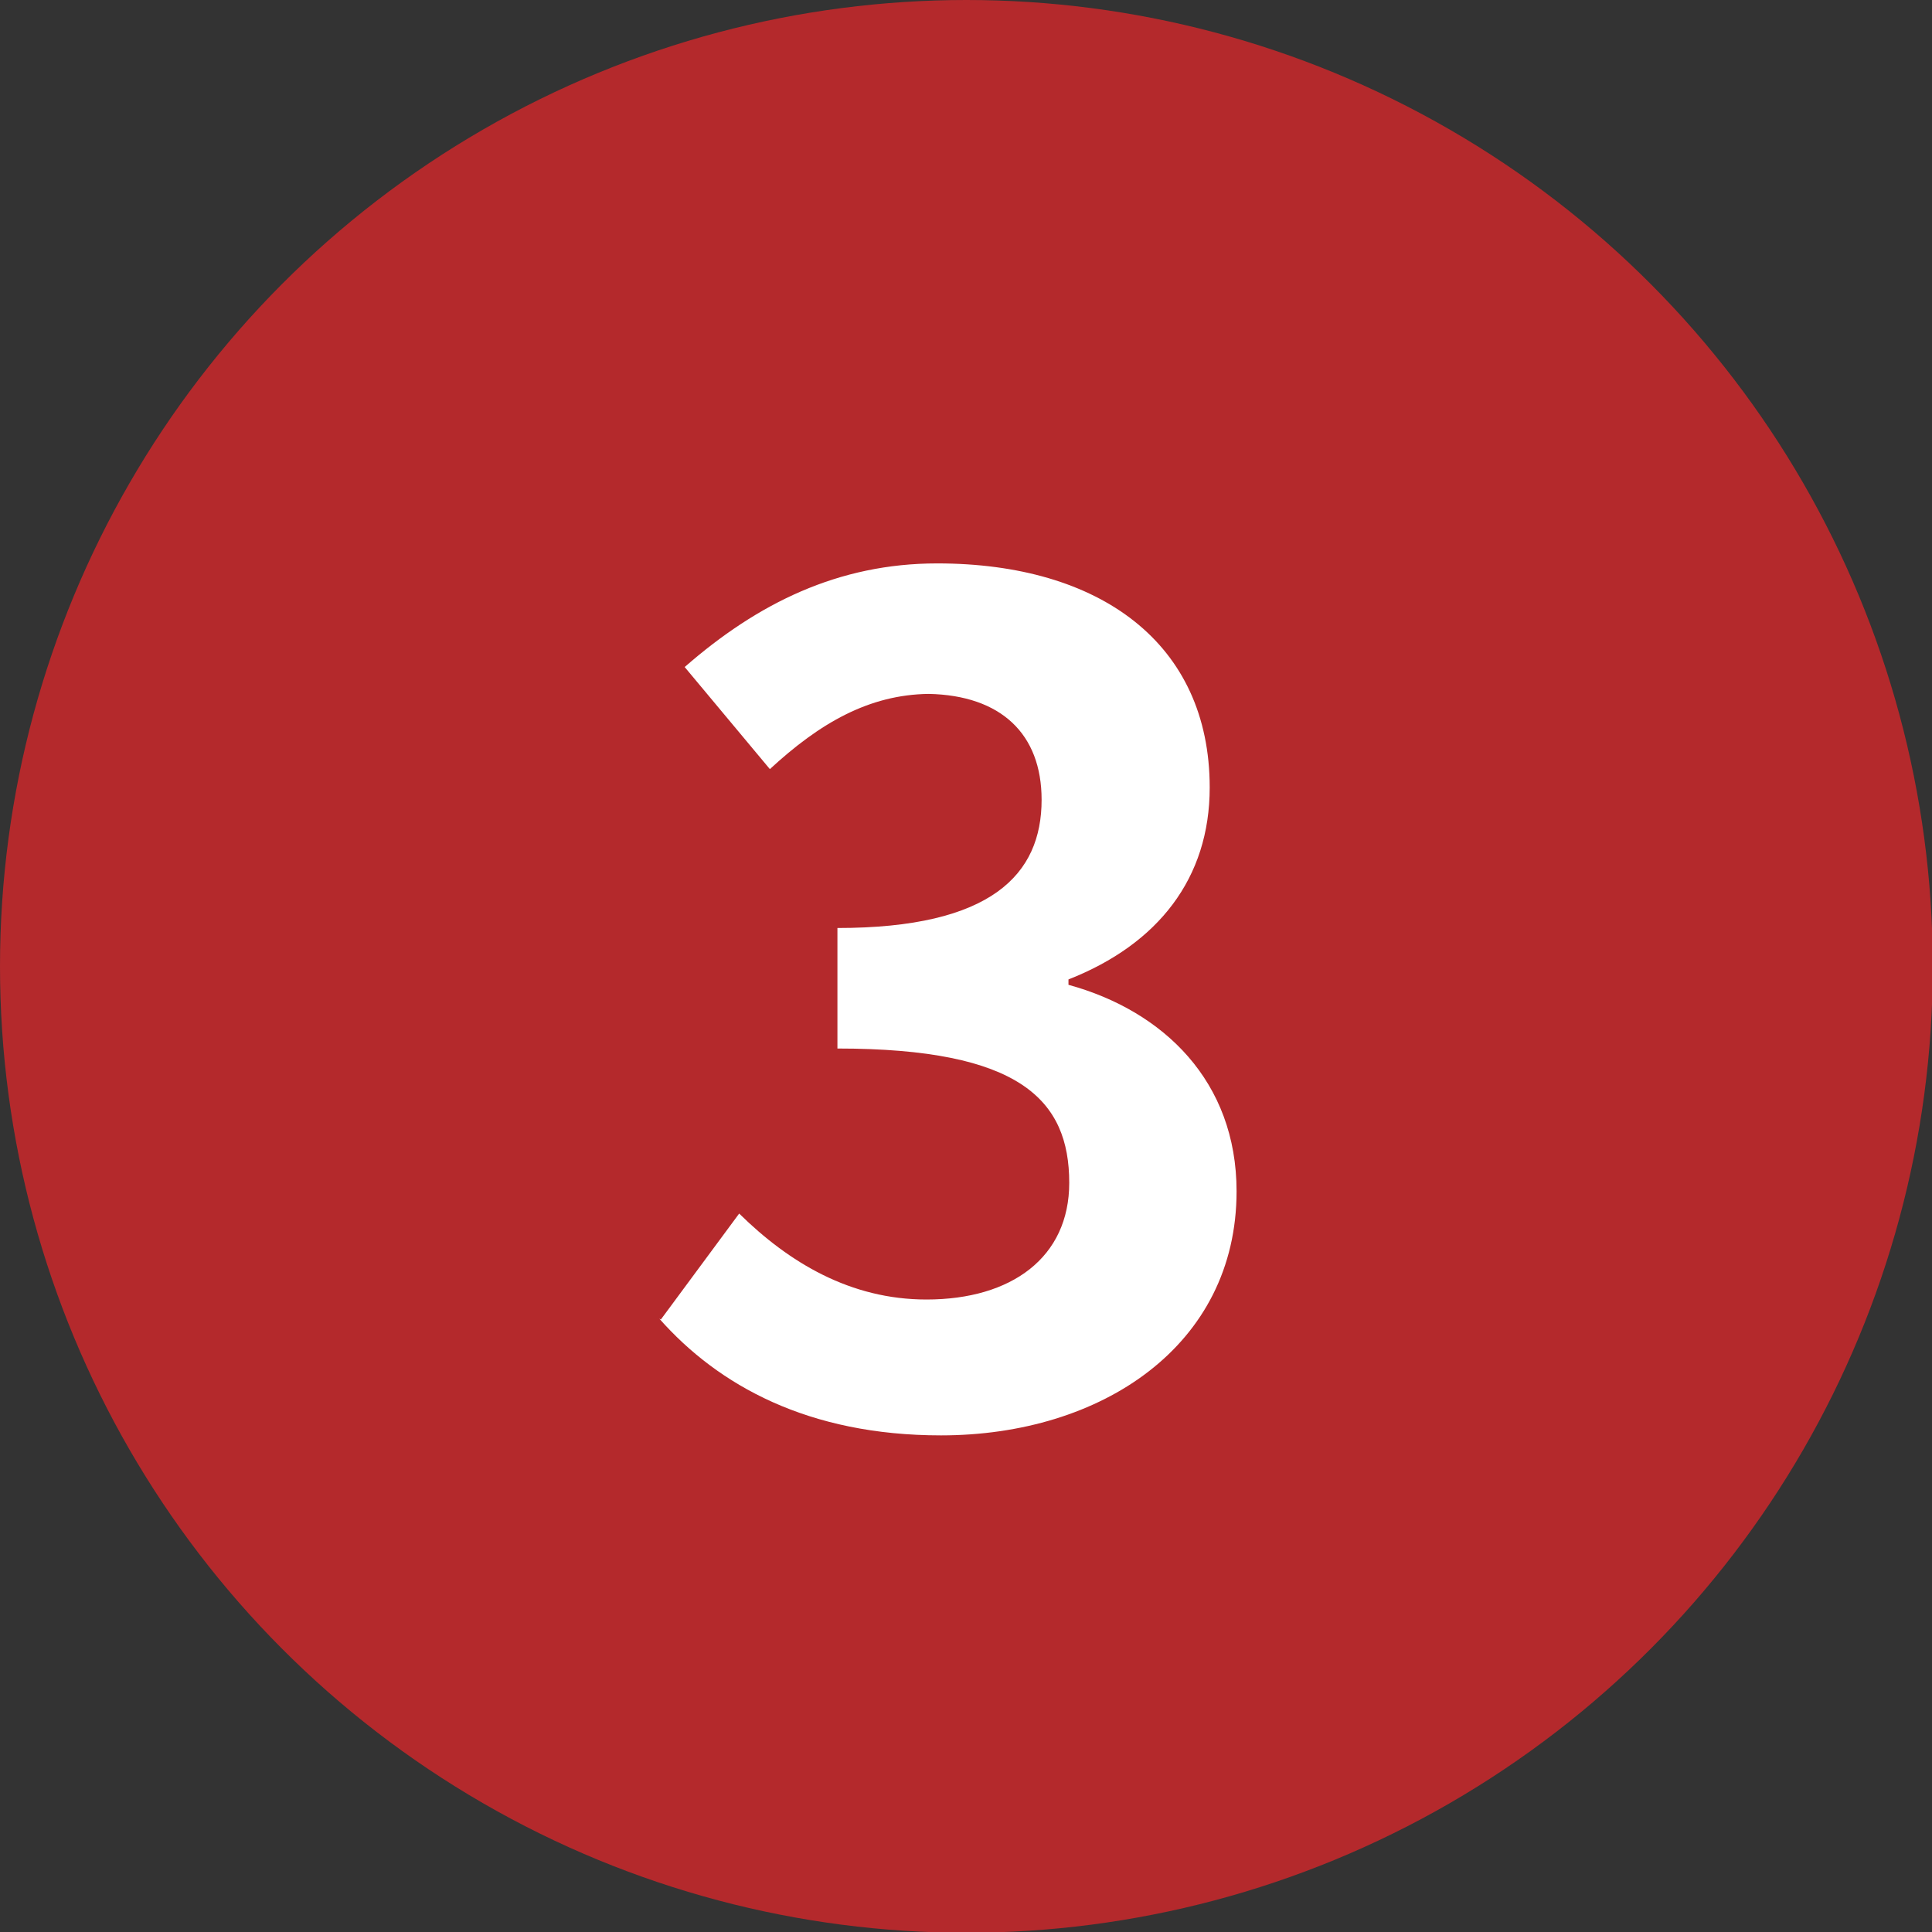
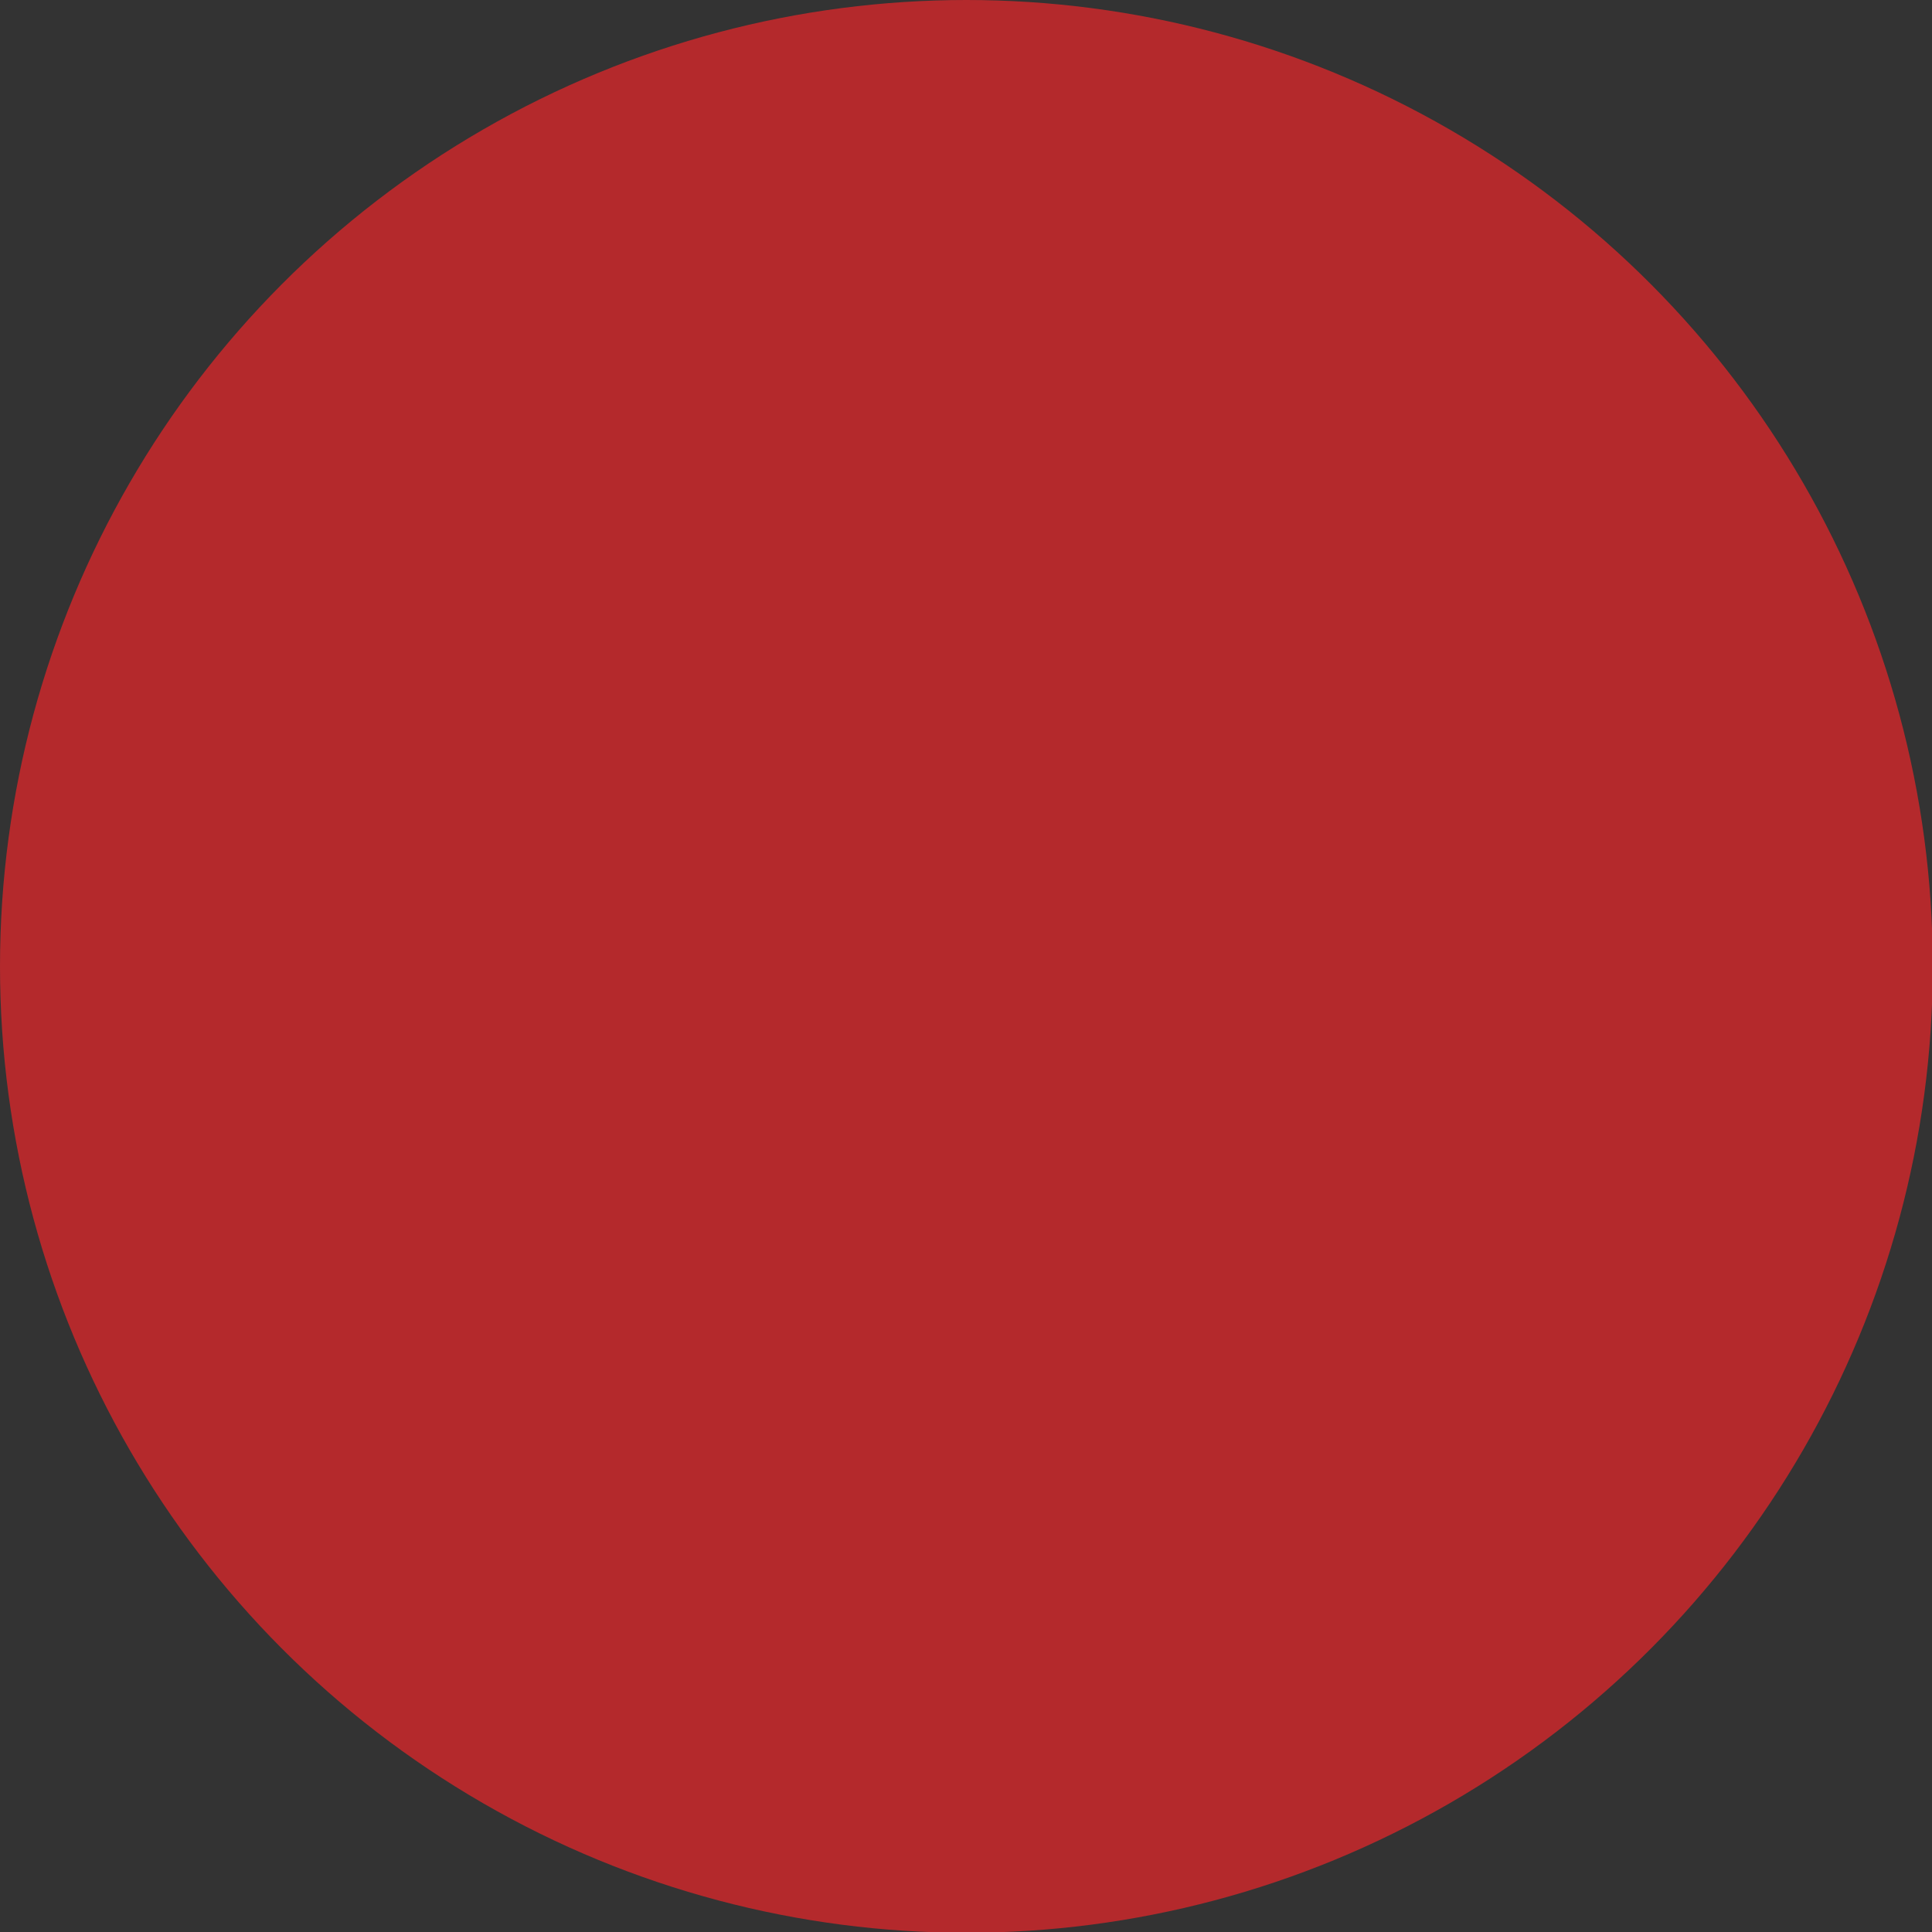
<svg xmlns="http://www.w3.org/2000/svg" id="_レイヤー_2" viewBox="0 0 25.17 25.17">
  <rect x="0" y="0" width="25.17" height="25.17" fill="#333333" stroke="none" />
  <defs>
    <style>.cls-1{fill:#b4292c;}.cls-1,.cls-2{stroke-width:0px;}.cls-2{fill:#fff;}</style>
  </defs>
  <g id="text">
    <circle class="cls-1" cx="12.59" cy="12.59" r="12.59" />
-     <path class="cls-2" d="m8.61,17.19l1.02-1.38c.65.64,1.45,1.12,2.44,1.12,1.11,0,1.86-.55,1.86-1.52,0-1.08-.64-1.75-3.02-1.75v-1.57c2.01,0,2.66-.7,2.66-1.67,0-.86-.53-1.36-1.47-1.38-.78.01-1.42.38-2.07.98l-1.11-1.33c.95-.83,2-1.35,3.29-1.35,2.12,0,3.55,1.04,3.55,2.92,0,1.18-.67,2.04-1.84,2.5v.07c1.24.34,2.19,1.26,2.19,2.69,0,2.01-1.76,3.18-3.85,3.18-1.73,0-2.9-.65-3.67-1.52Z" />
  </g>
</svg>